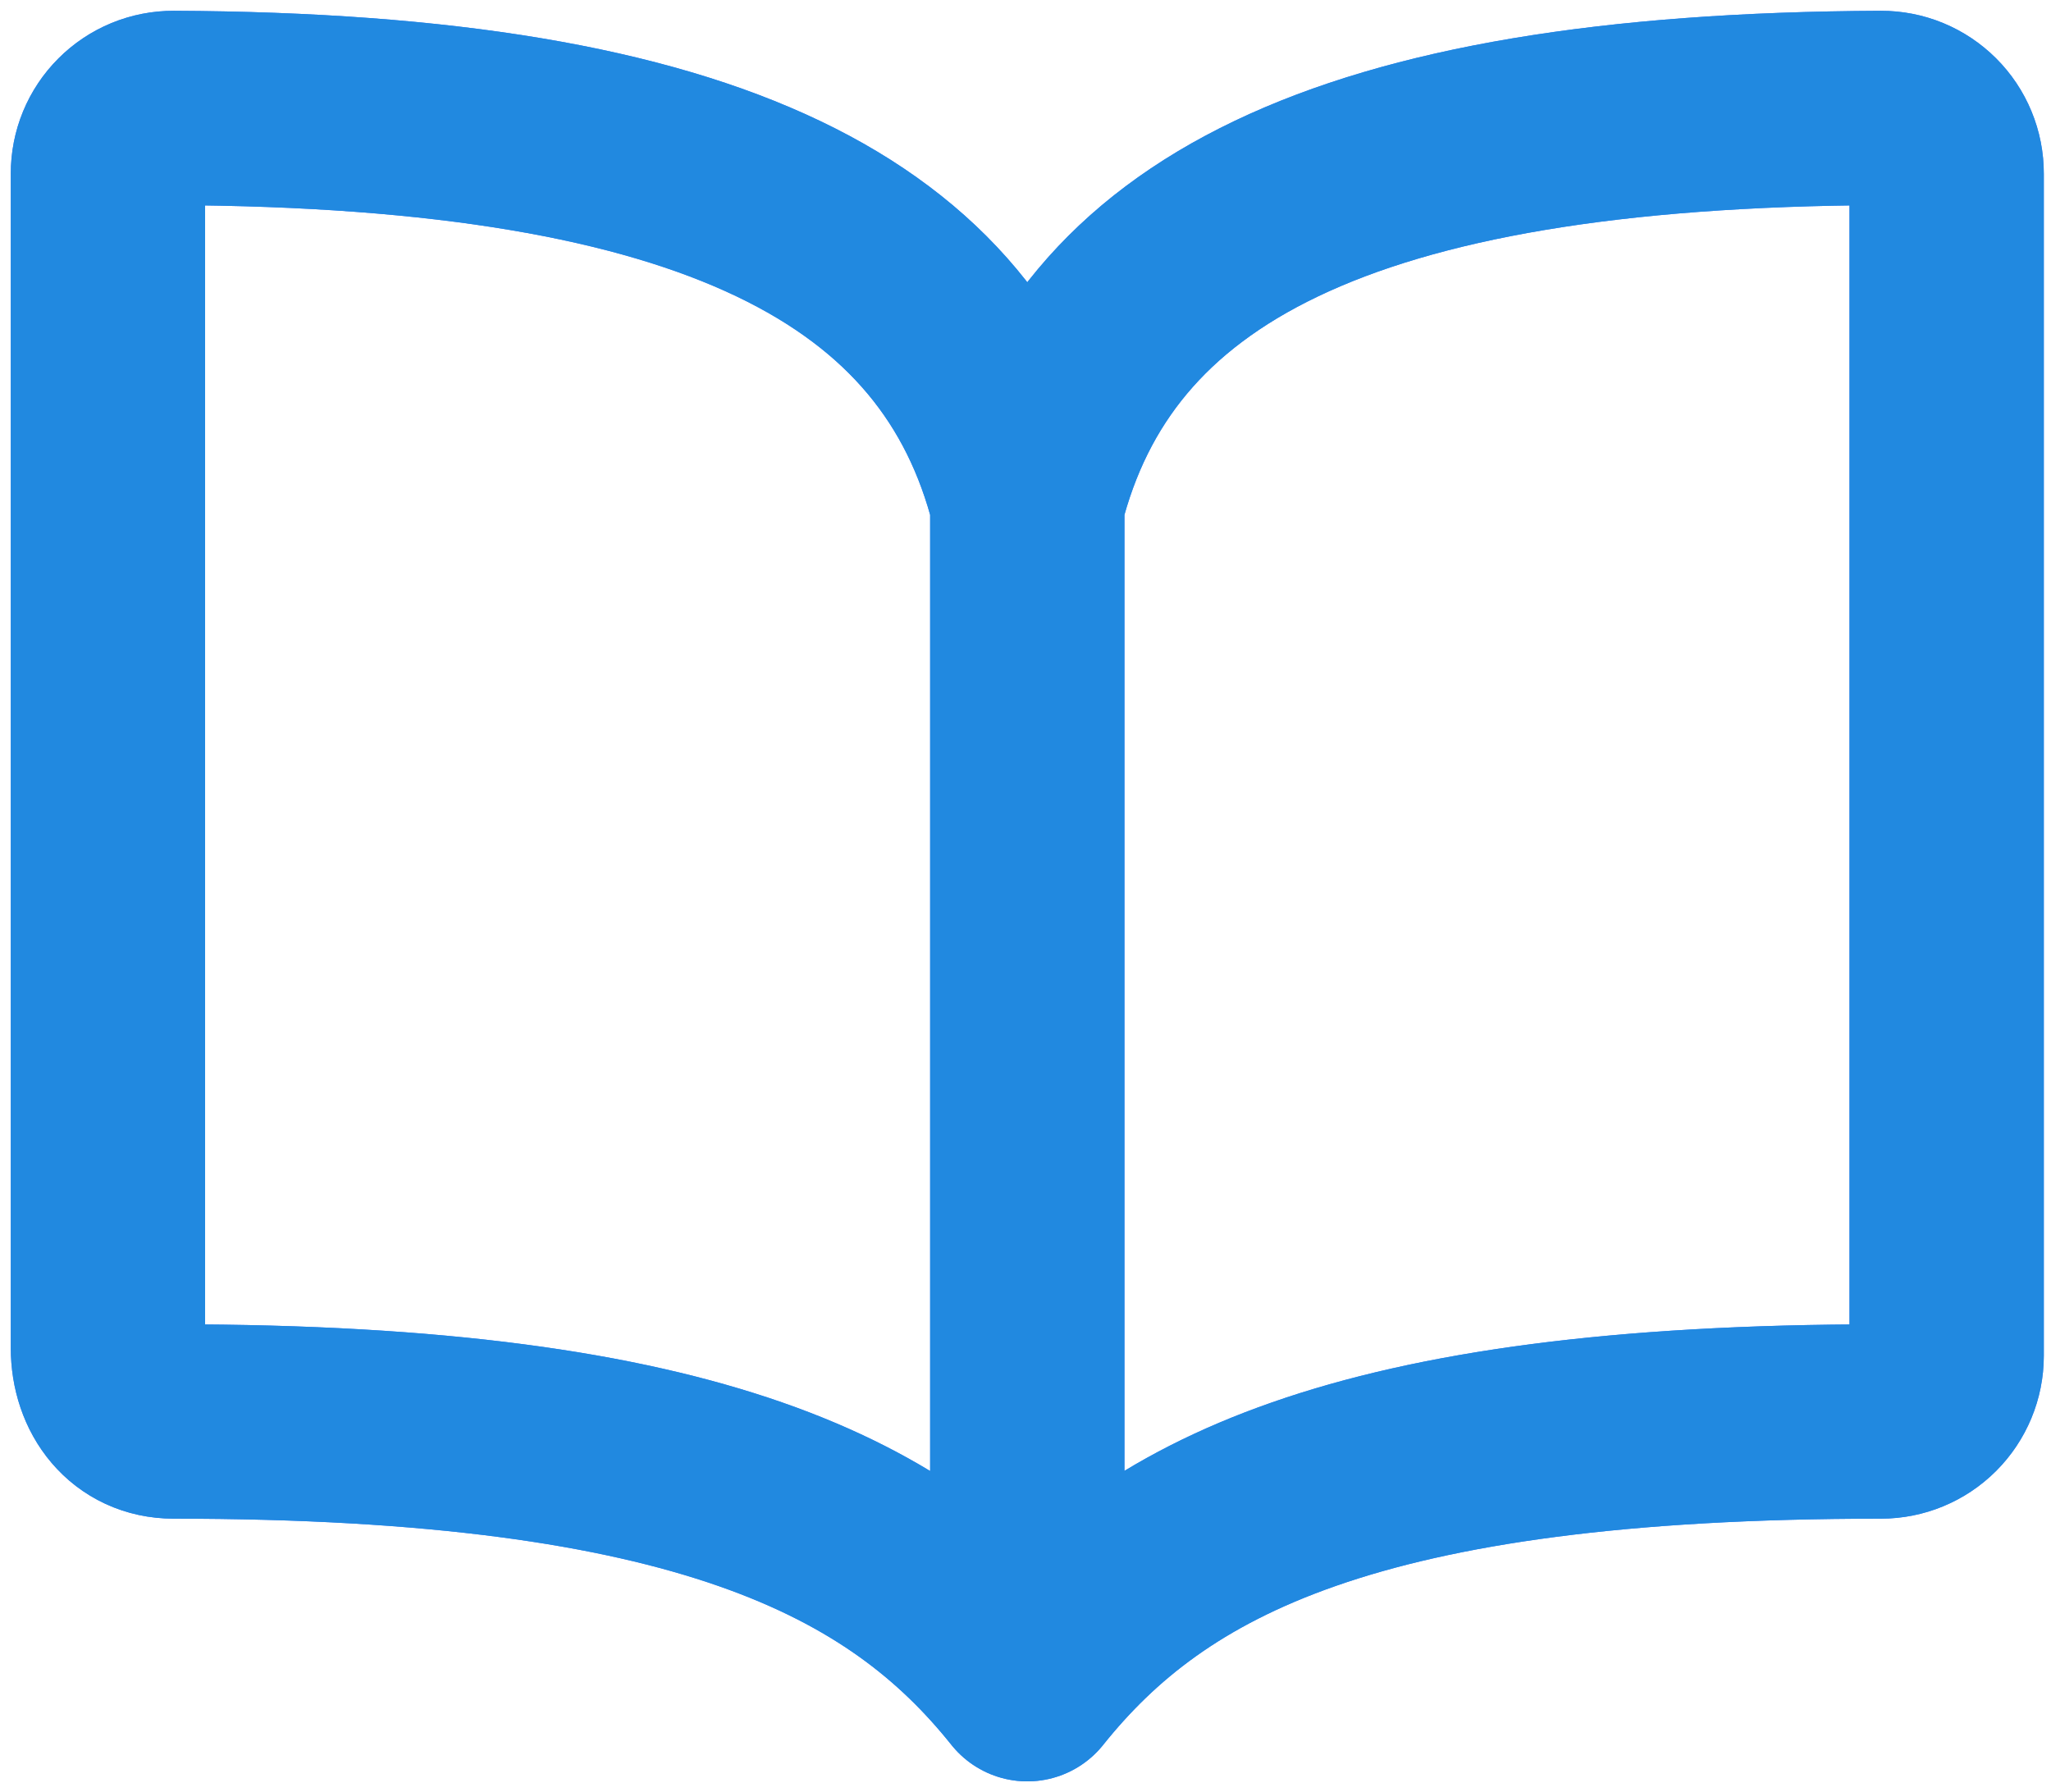
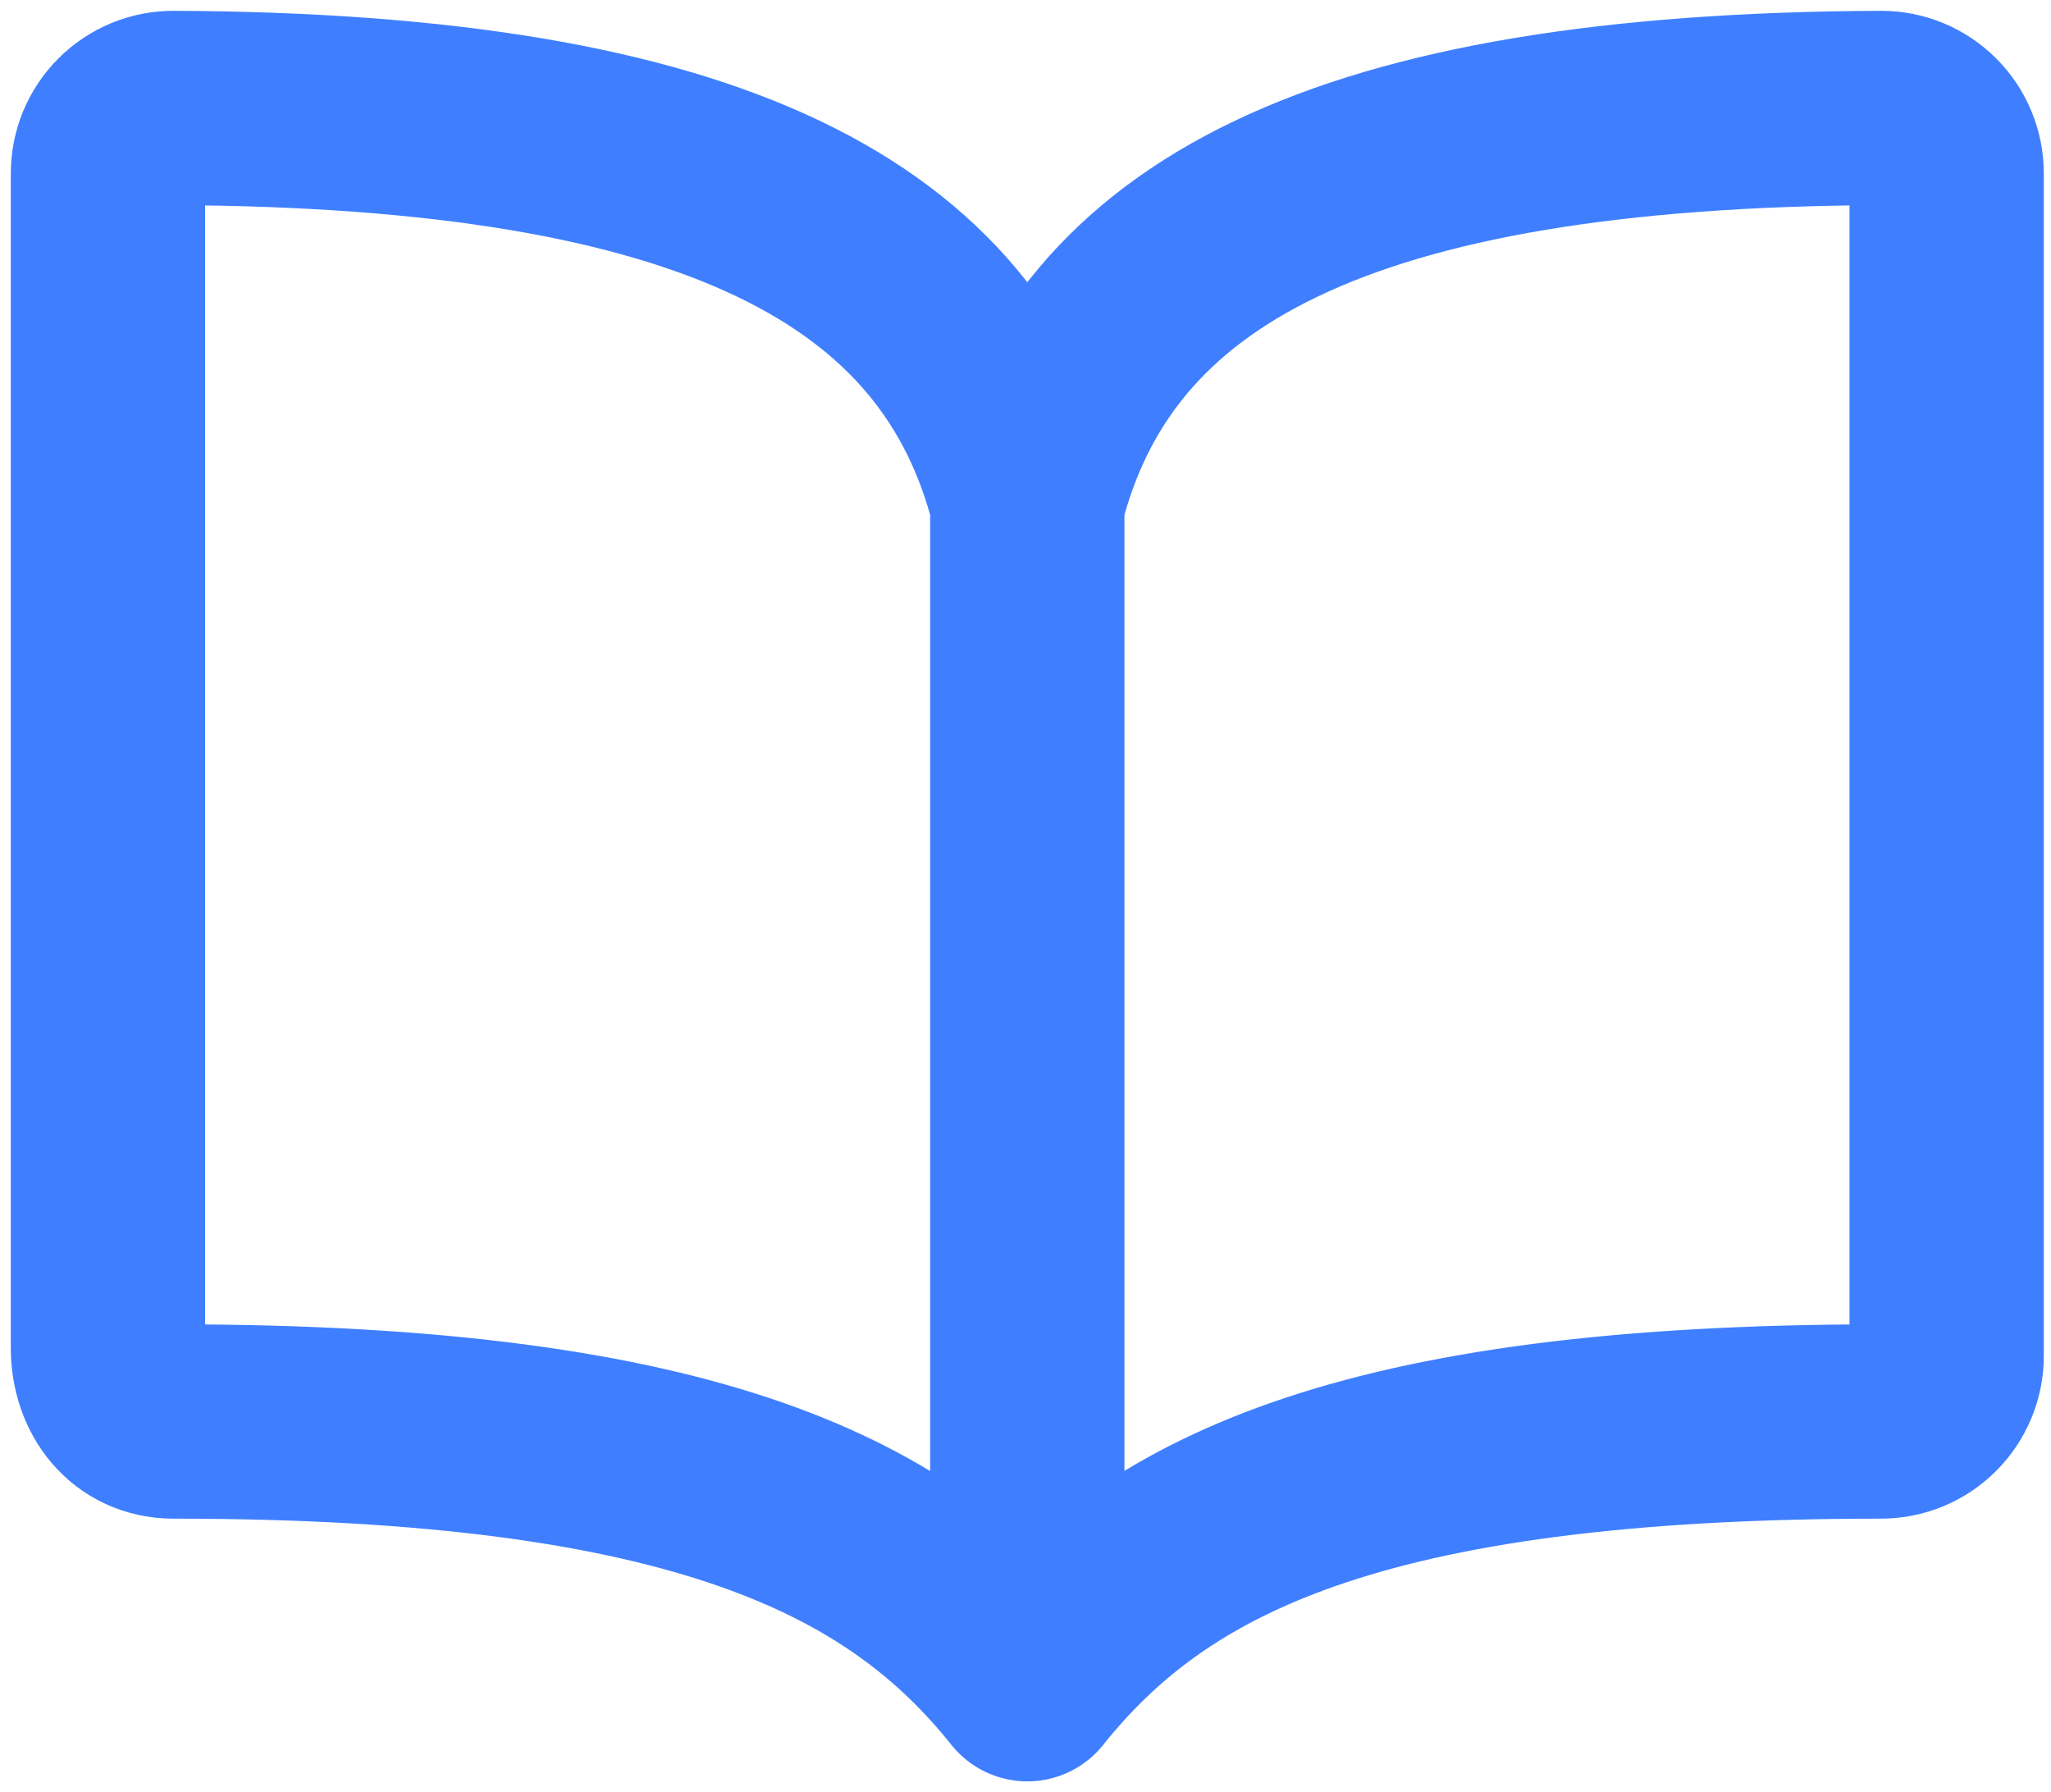
<svg xmlns="http://www.w3.org/2000/svg" width="95" height="83" viewBox="0 0 95 83" fill="none">
  <path d="M47.583 23.25C50.625 11.243 62.113 5.112 87.125 5C87.525 4.999 87.921 5.076 88.291 5.228C88.66 5.381 88.996 5.605 89.279 5.888C89.562 6.17 89.786 6.506 89.938 6.876C90.091 7.246 90.168 7.642 90.167 8.042V62.792C90.167 63.598 89.846 64.372 89.276 64.942C88.705 65.513 87.932 65.833 87.125 65.833C62.792 65.833 53.391 70.74 47.583 78M47.583 23.25C44.542 11.243 33.054 5.112 8.042 5C7.642 4.999 7.246 5.076 6.876 5.228C6.506 5.381 6.17 5.605 5.888 5.888C5.605 6.17 5.381 6.506 5.228 6.876C5.076 7.246 4.999 7.642 5 8.042V62.425C5 64.303 6.163 65.833 8.042 65.833C32.375 65.833 41.81 70.776 47.583 78M47.583 23.25V78" stroke="#3F7FFF" stroke-width="9" stroke-linecap="round" stroke-linejoin="round" />
-   <path d="M47.583 23.25C50.625 11.243 62.113 5.112 87.125 5C87.525 4.999 87.921 5.076 88.291 5.228C88.66 5.381 88.996 5.605 89.279 5.888C89.562 6.17 89.786 6.506 89.938 6.876C90.091 7.246 90.168 7.642 90.167 8.042V62.792C90.167 63.598 89.846 64.372 89.276 64.942C88.705 65.513 87.932 65.833 87.125 65.833C62.792 65.833 53.391 70.74 47.583 78M47.583 23.25C44.542 11.243 33.054 5.112 8.042 5C7.642 4.999 7.246 5.076 6.876 5.228C6.506 5.381 6.17 5.605 5.888 5.888C5.605 6.17 5.381 6.506 5.228 6.876C5.076 7.246 4.999 7.642 5 8.042V62.425C5 64.303 6.163 65.833 8.042 65.833C32.375 65.833 41.81 70.776 47.583 78M47.583 23.25V78" stroke="#2189E0" stroke-width="9" stroke-linecap="round" stroke-linejoin="round" />
</svg>